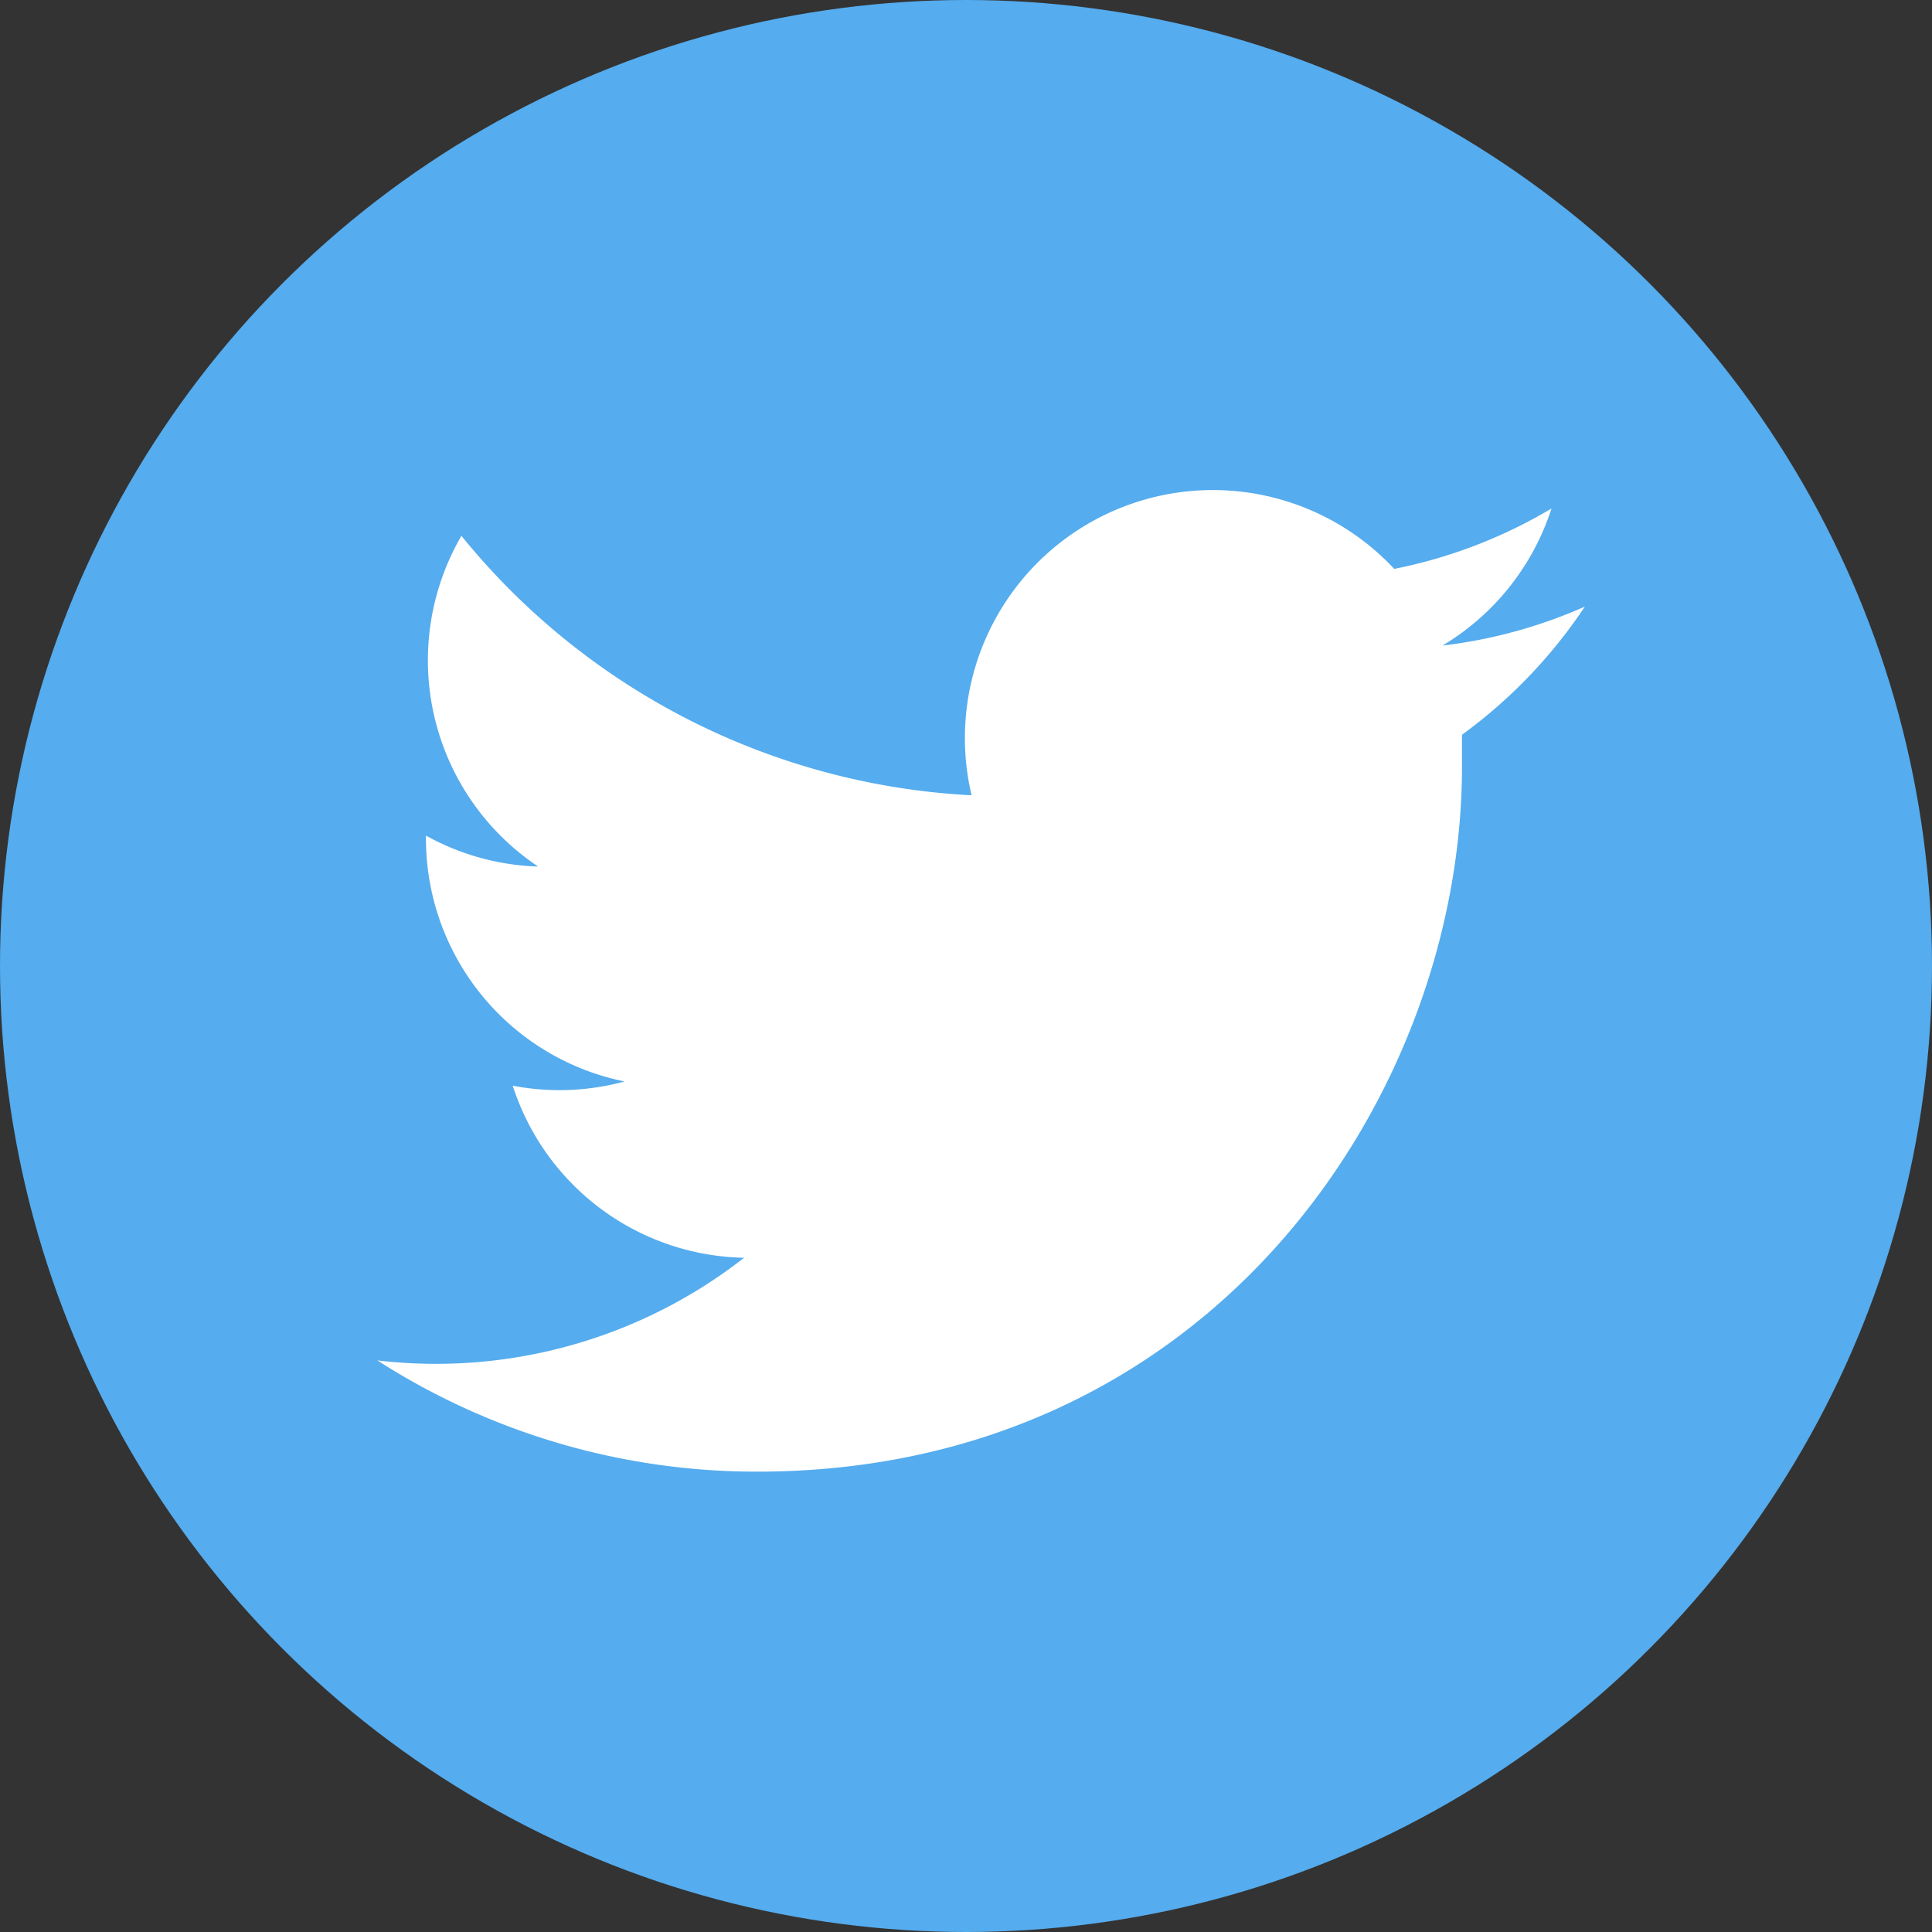
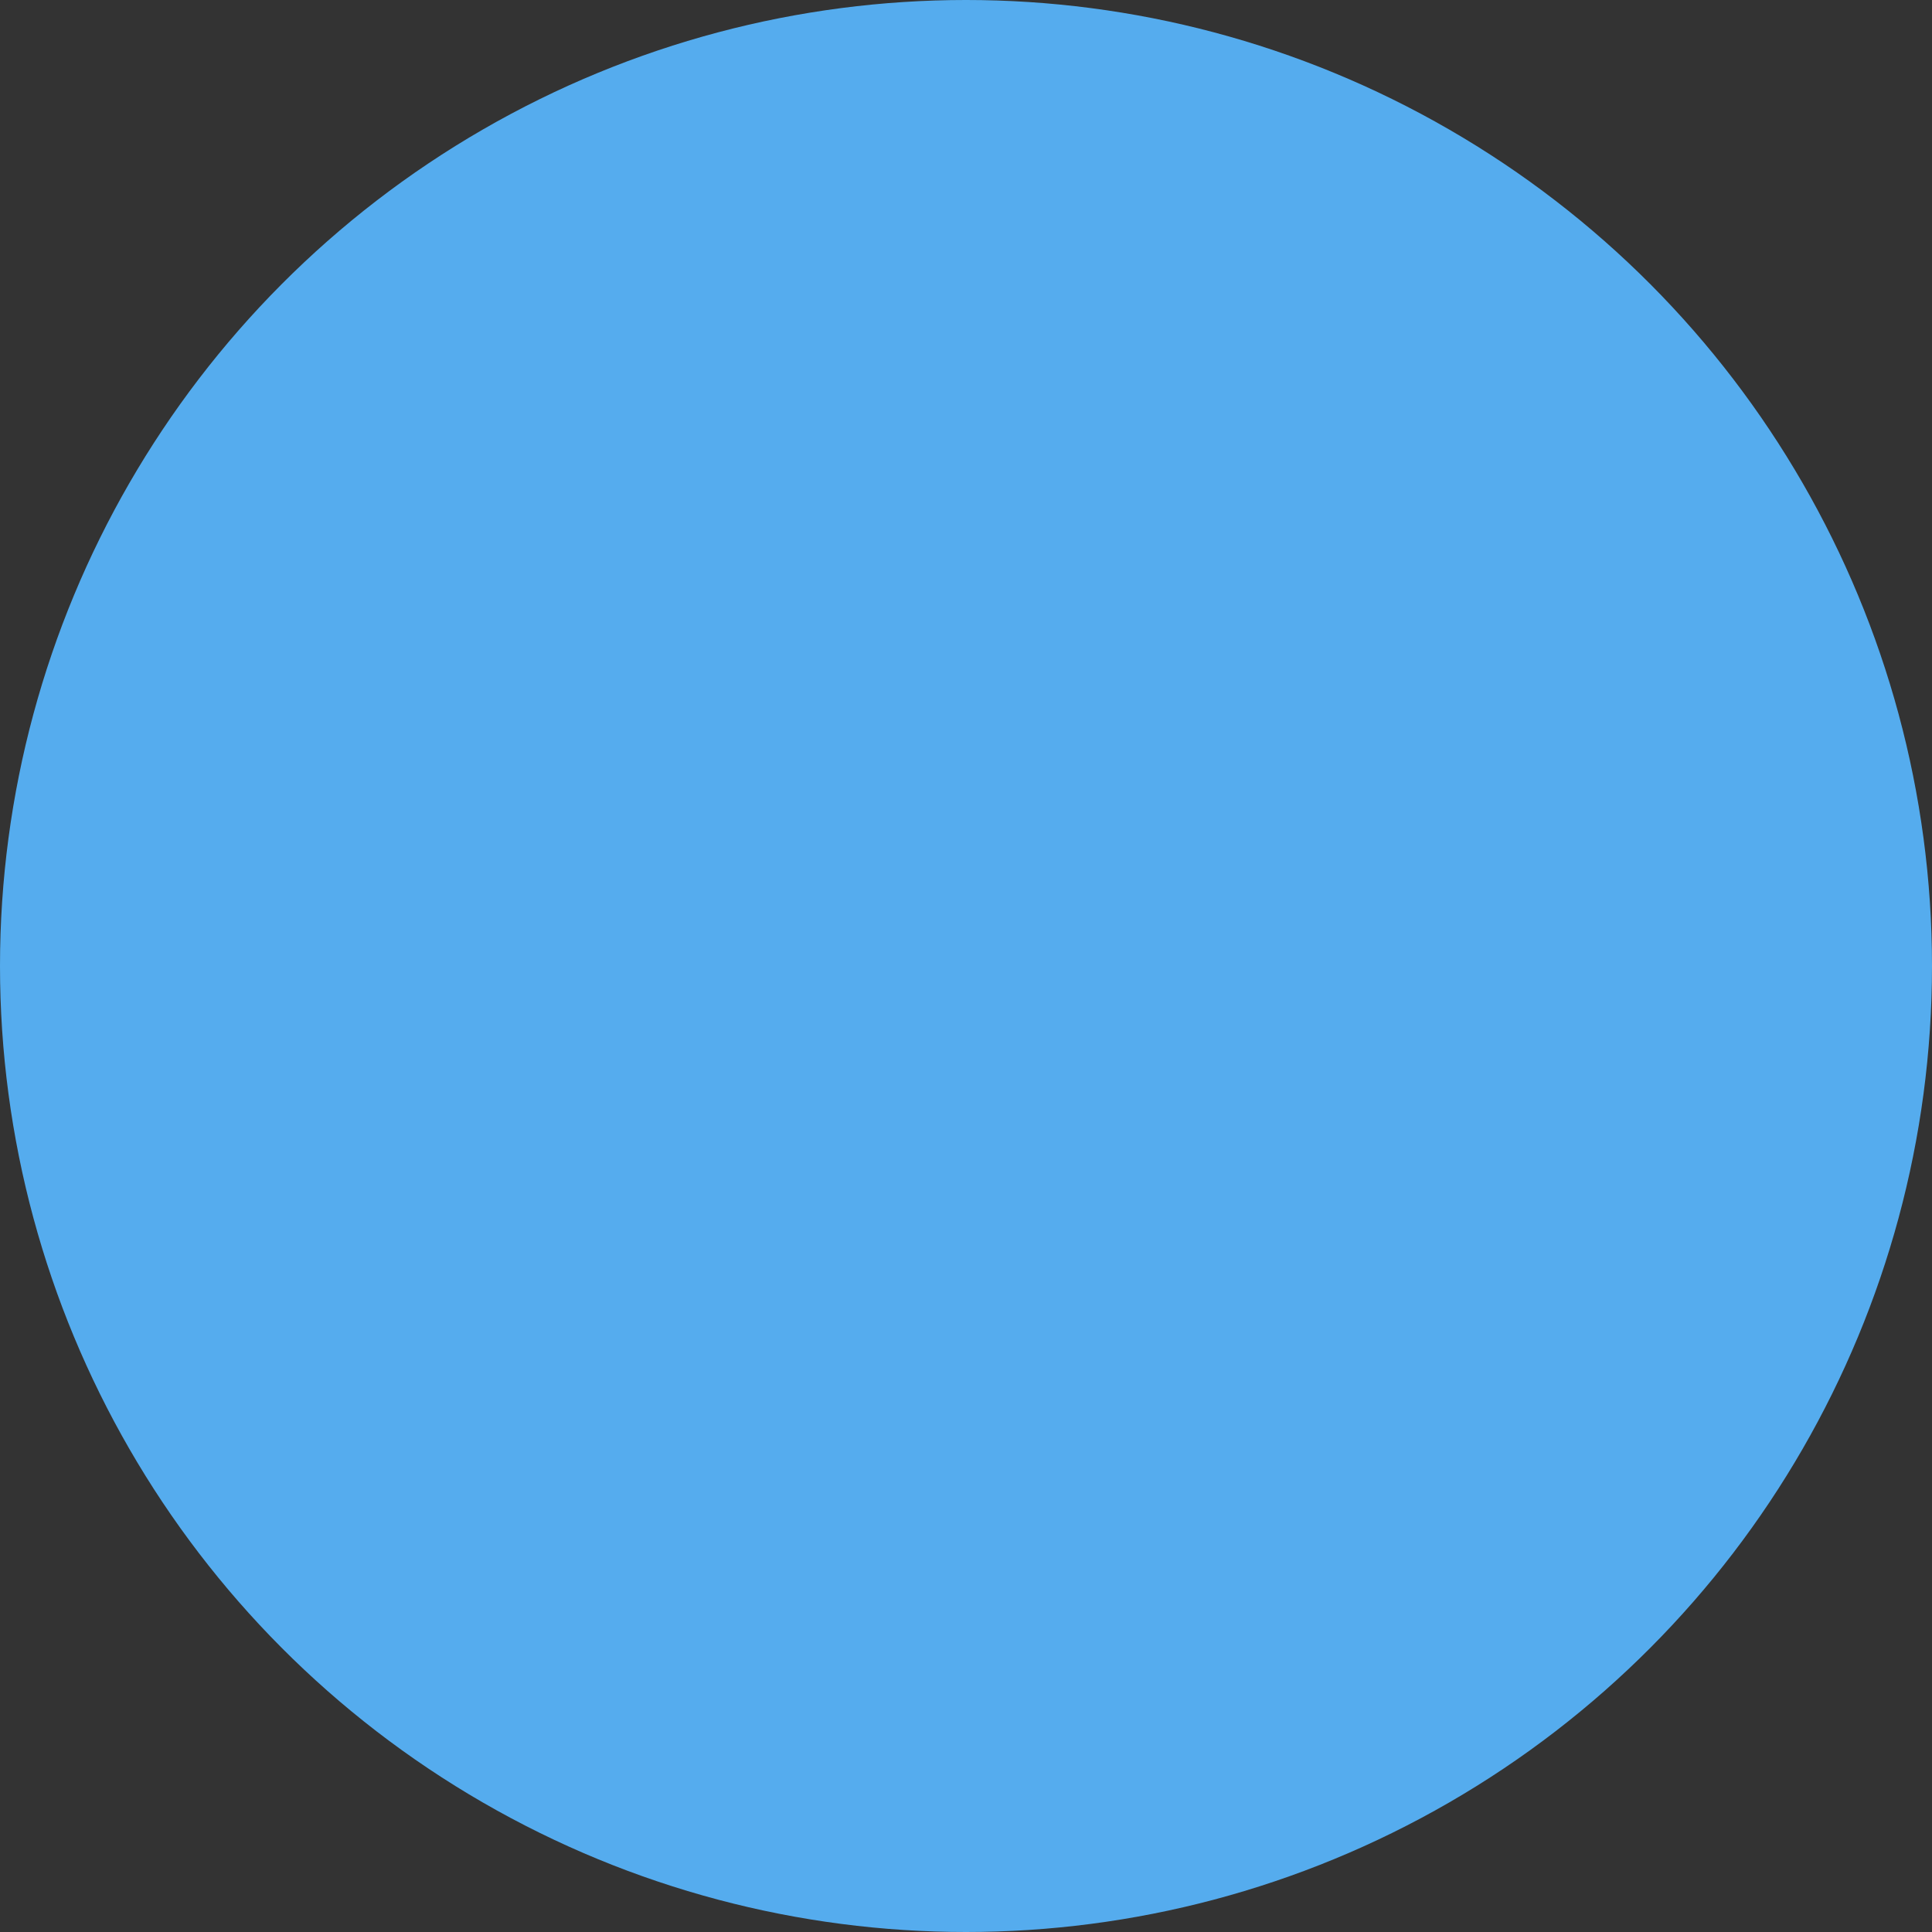
<svg xmlns="http://www.w3.org/2000/svg" id="Layer_1" data-name="Layer 1" viewBox="0 0 128 128">
  <rect x="0" y="0" width="128" height="128" fill="#333333" stroke="none" />
  <defs>
    <style>.cls-1{fill:#55acee;}.cls-2{fill:#fff;}</style>
  </defs>
  <title>twitter</title>
  <circle class="cls-1" cx="64" cy="64" r="64" />
-   <path class="cls-2" d="M105,40.19a32.75,32.75,0,0,1-9.43,2.58,16.46,16.46,0,0,0,7.22-9.08,32.86,32.86,0,0,1-10.42,4,16.43,16.43,0,0,0-28,15A46.6,46.6,0,0,1,30.57,35.5a16.43,16.43,0,0,0,5.08,21.91,16.33,16.33,0,0,1-7.43-2.05c0,0.07,0,.14,0,0.21A16.42,16.42,0,0,0,41.38,71.65a16.45,16.45,0,0,1-7.41.28A16.43,16.43,0,0,0,49.3,83.33,33.16,33.16,0,0,1,25,90.13,46.46,46.46,0,0,0,50.16,97.5c30.19,0,46.7-25,46.7-46.7,0-.71,0-1.42,0-2.12A33.26,33.26,0,0,0,105,40.19" transform="translate(0 0)" />
</svg>